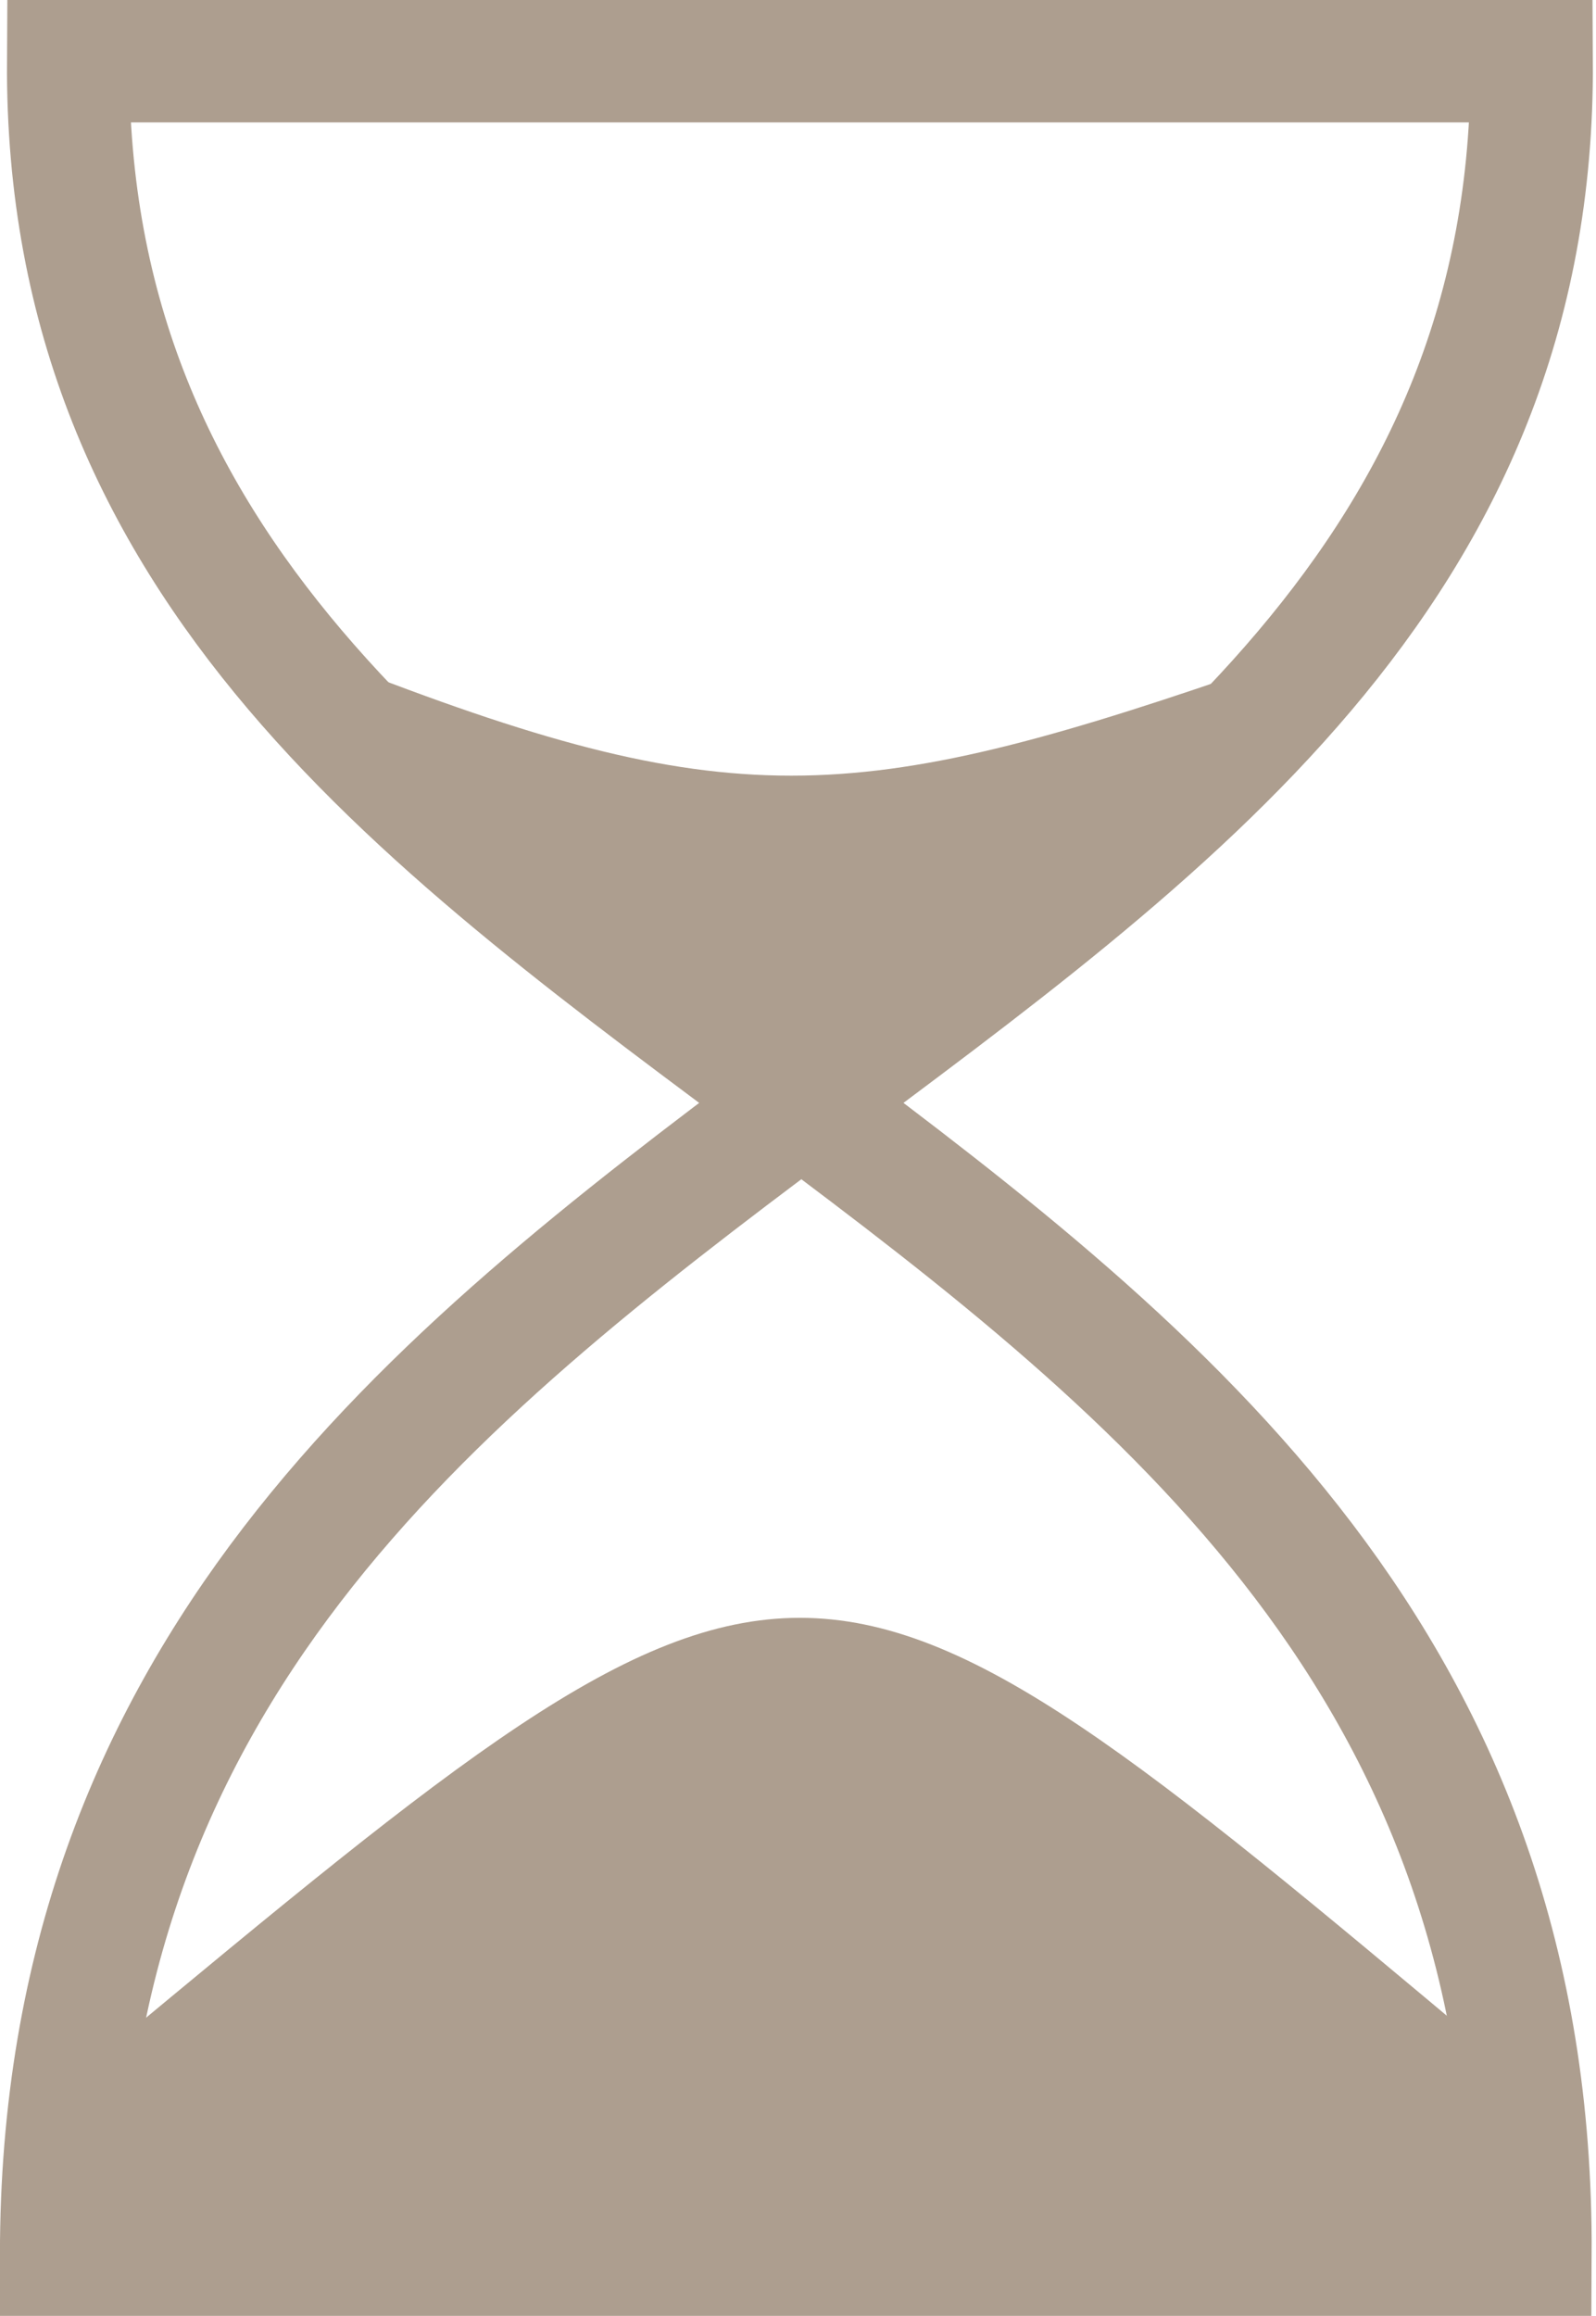
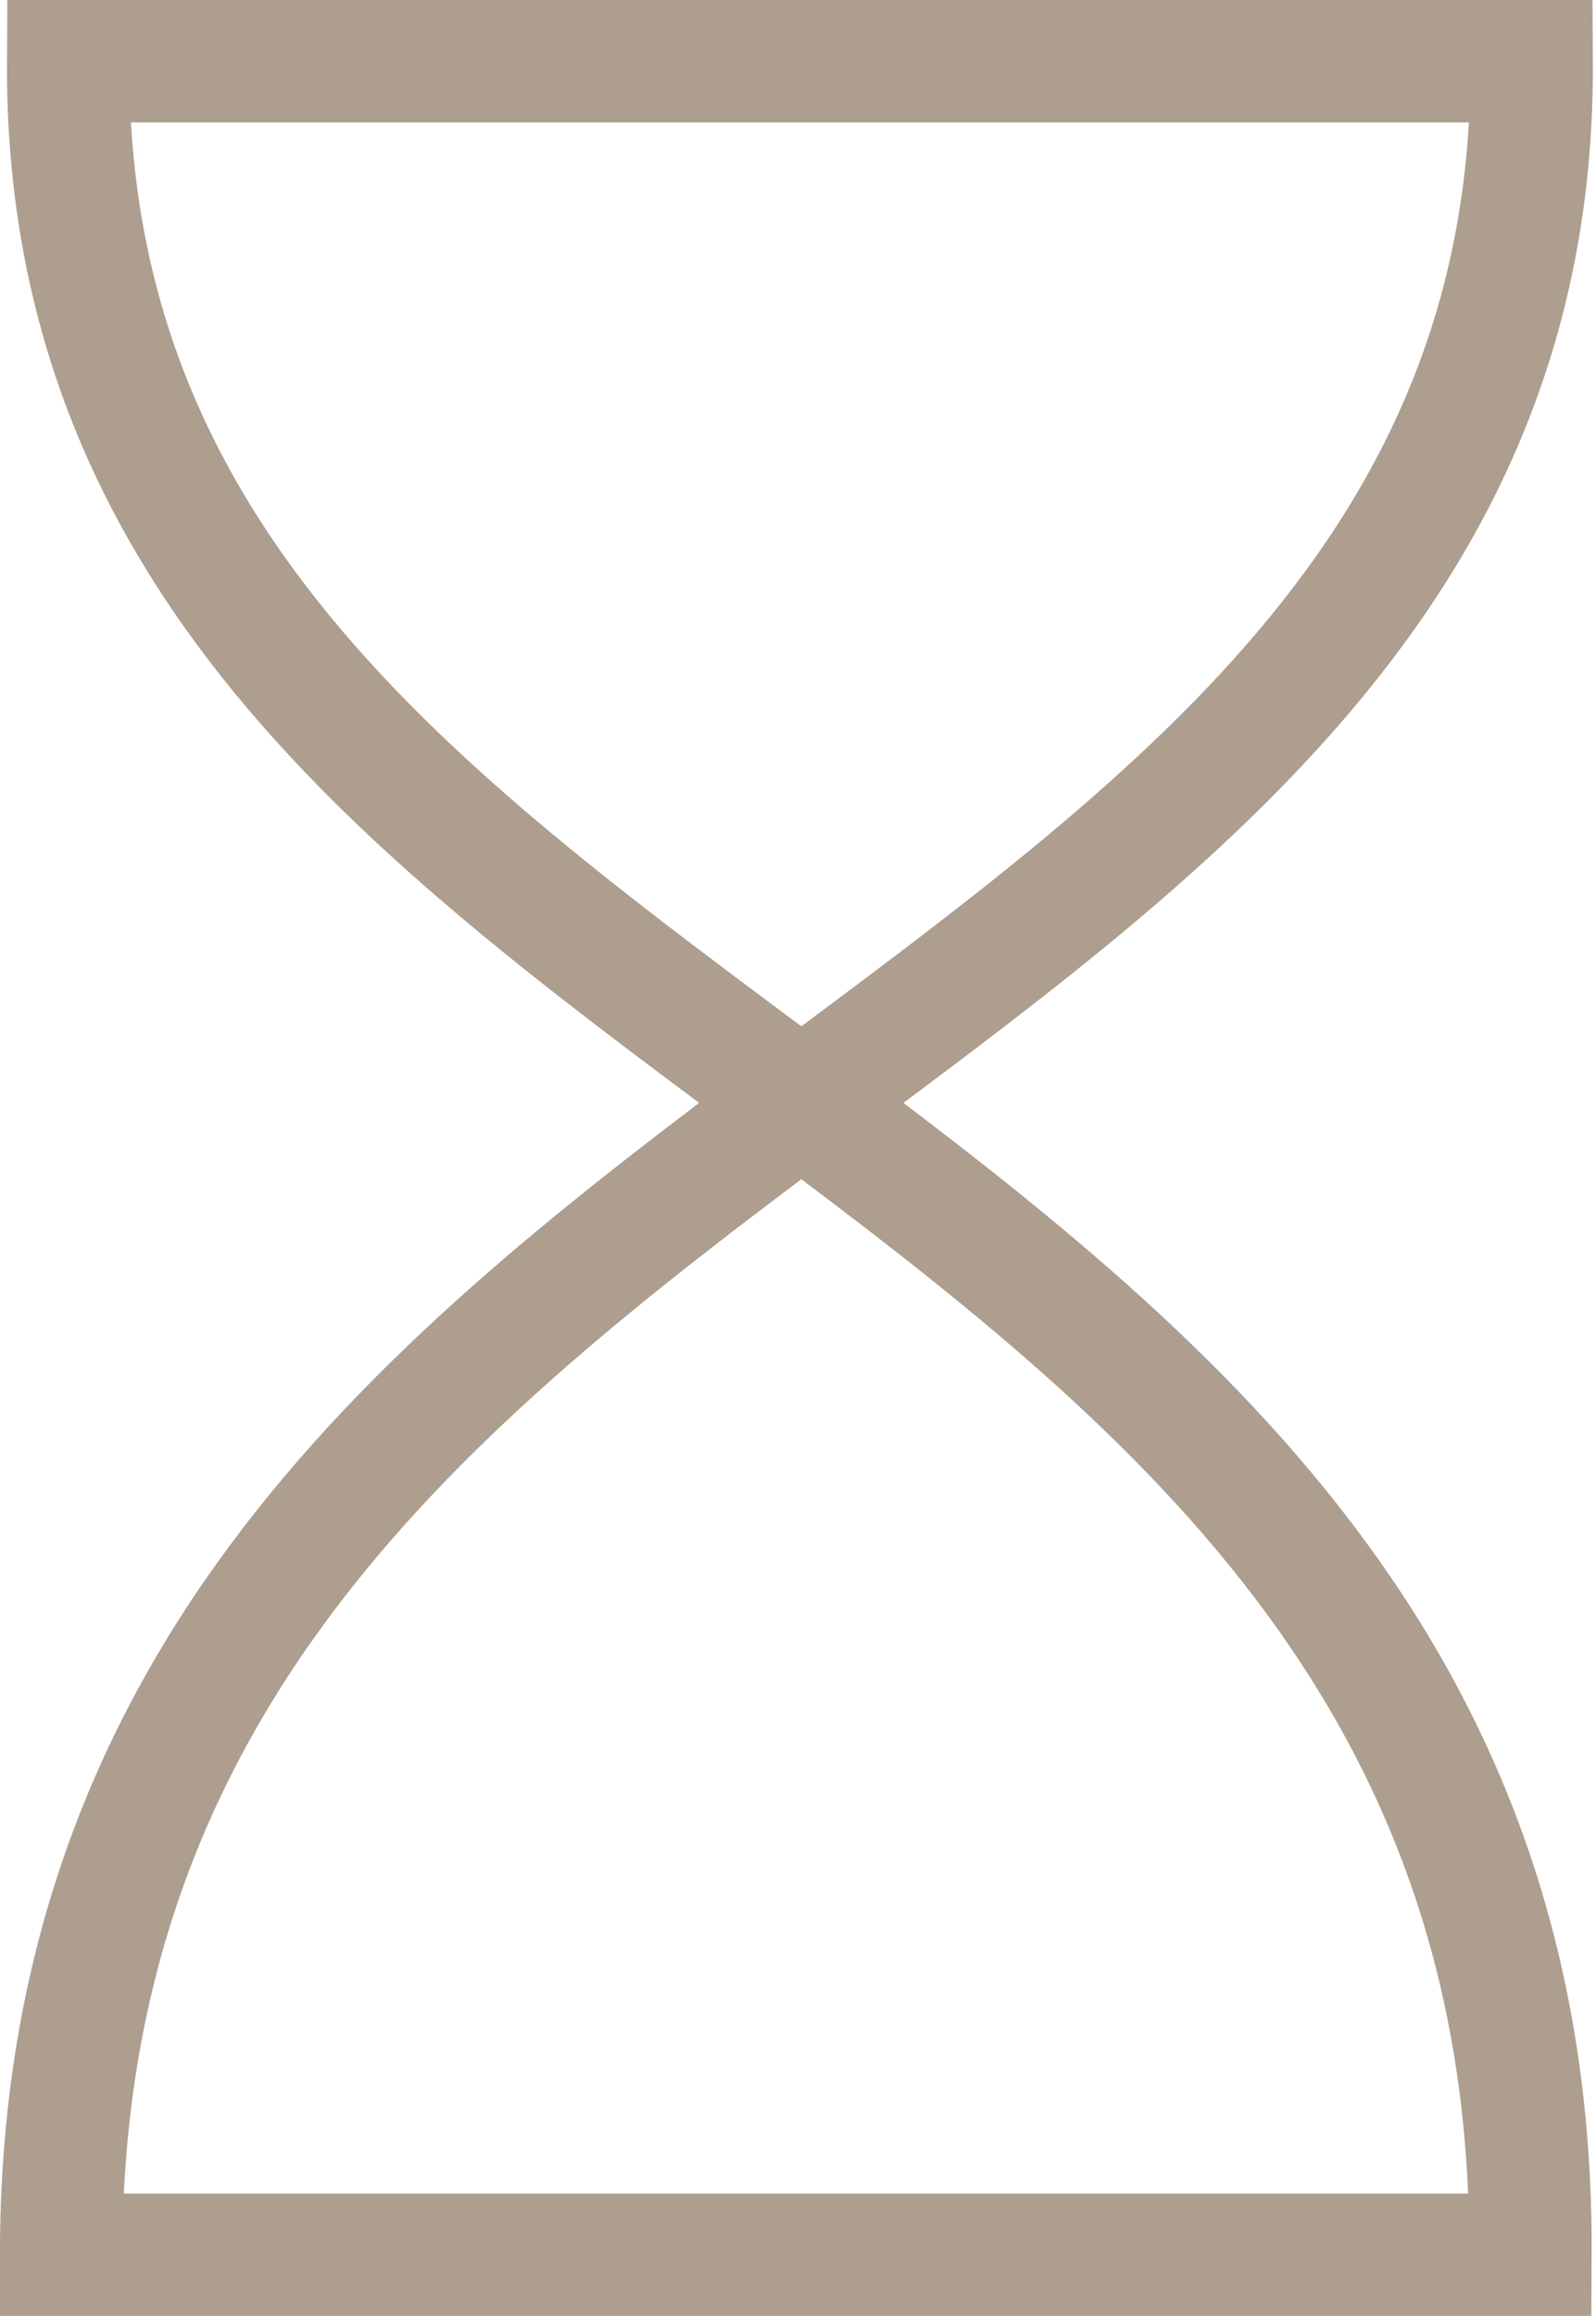
<svg xmlns="http://www.w3.org/2000/svg" fill="#000000" height="378.1" preserveAspectRatio="xMidYMid meet" version="1" viewBox="-0.0 -0.0 260.7 378.1" width="260.7" zoomAndPan="magnify">
  <g>
    <path d="m225.71 732.36h240c1.01-191.42-239.86-191.48-238.85-358.15h239.05c1.01 166.68-240.2 168.24-240.2 358.15z" fill="none" stroke="#ad9e8f" stroke-width="20" transform="translate(-215.72 -364.22)" />
    <g id="change1_1">
-       <path d="m273.75 473.54c62.629 24.244 82.833 22.223 149.5-1.01l-76.772 71.721z" fill="#ad9e8f" transform="translate(-215.72 -364.22)" />
-     </g>
+       </g>
    <g id="change1_2">
-       <path d="m233.35 698.81c113.14-93.944 113.14-93.944 225.26 0l8.081 34.345h-240.42z" fill="#ad9e8f" transform="translate(-215.72 -364.22)" />
-     </g>
+       </g>
  </g>
</svg>